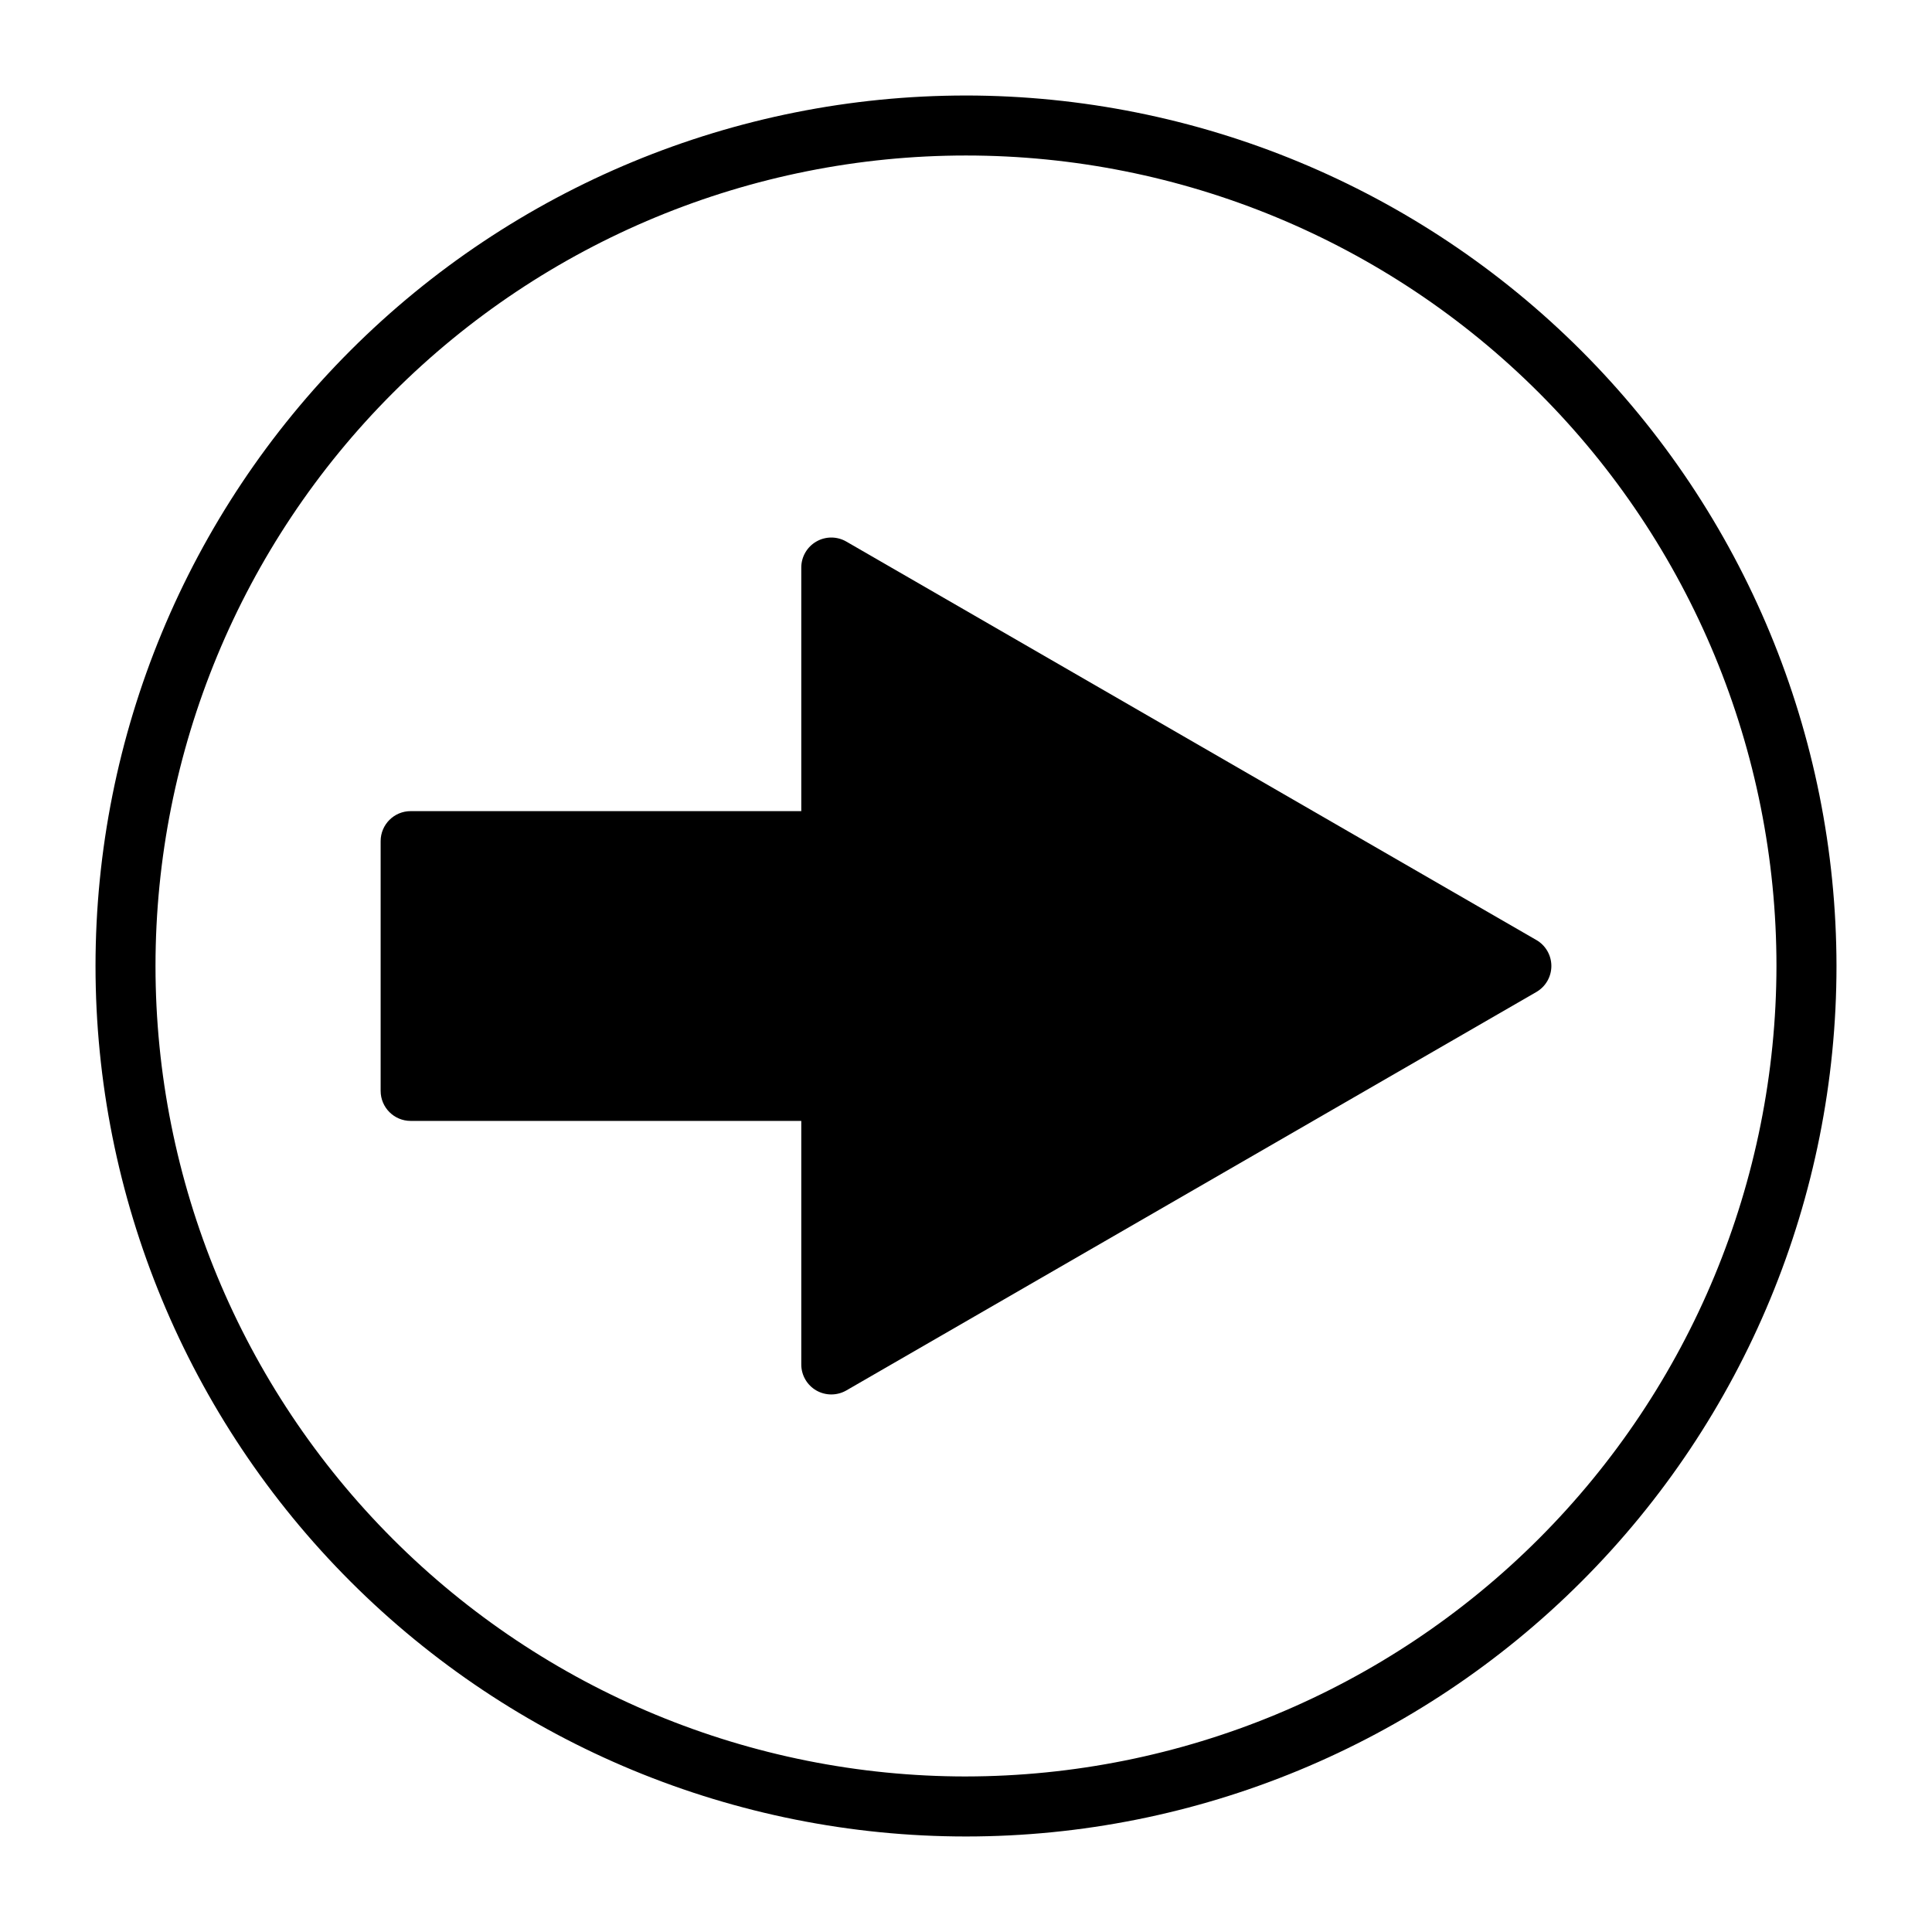
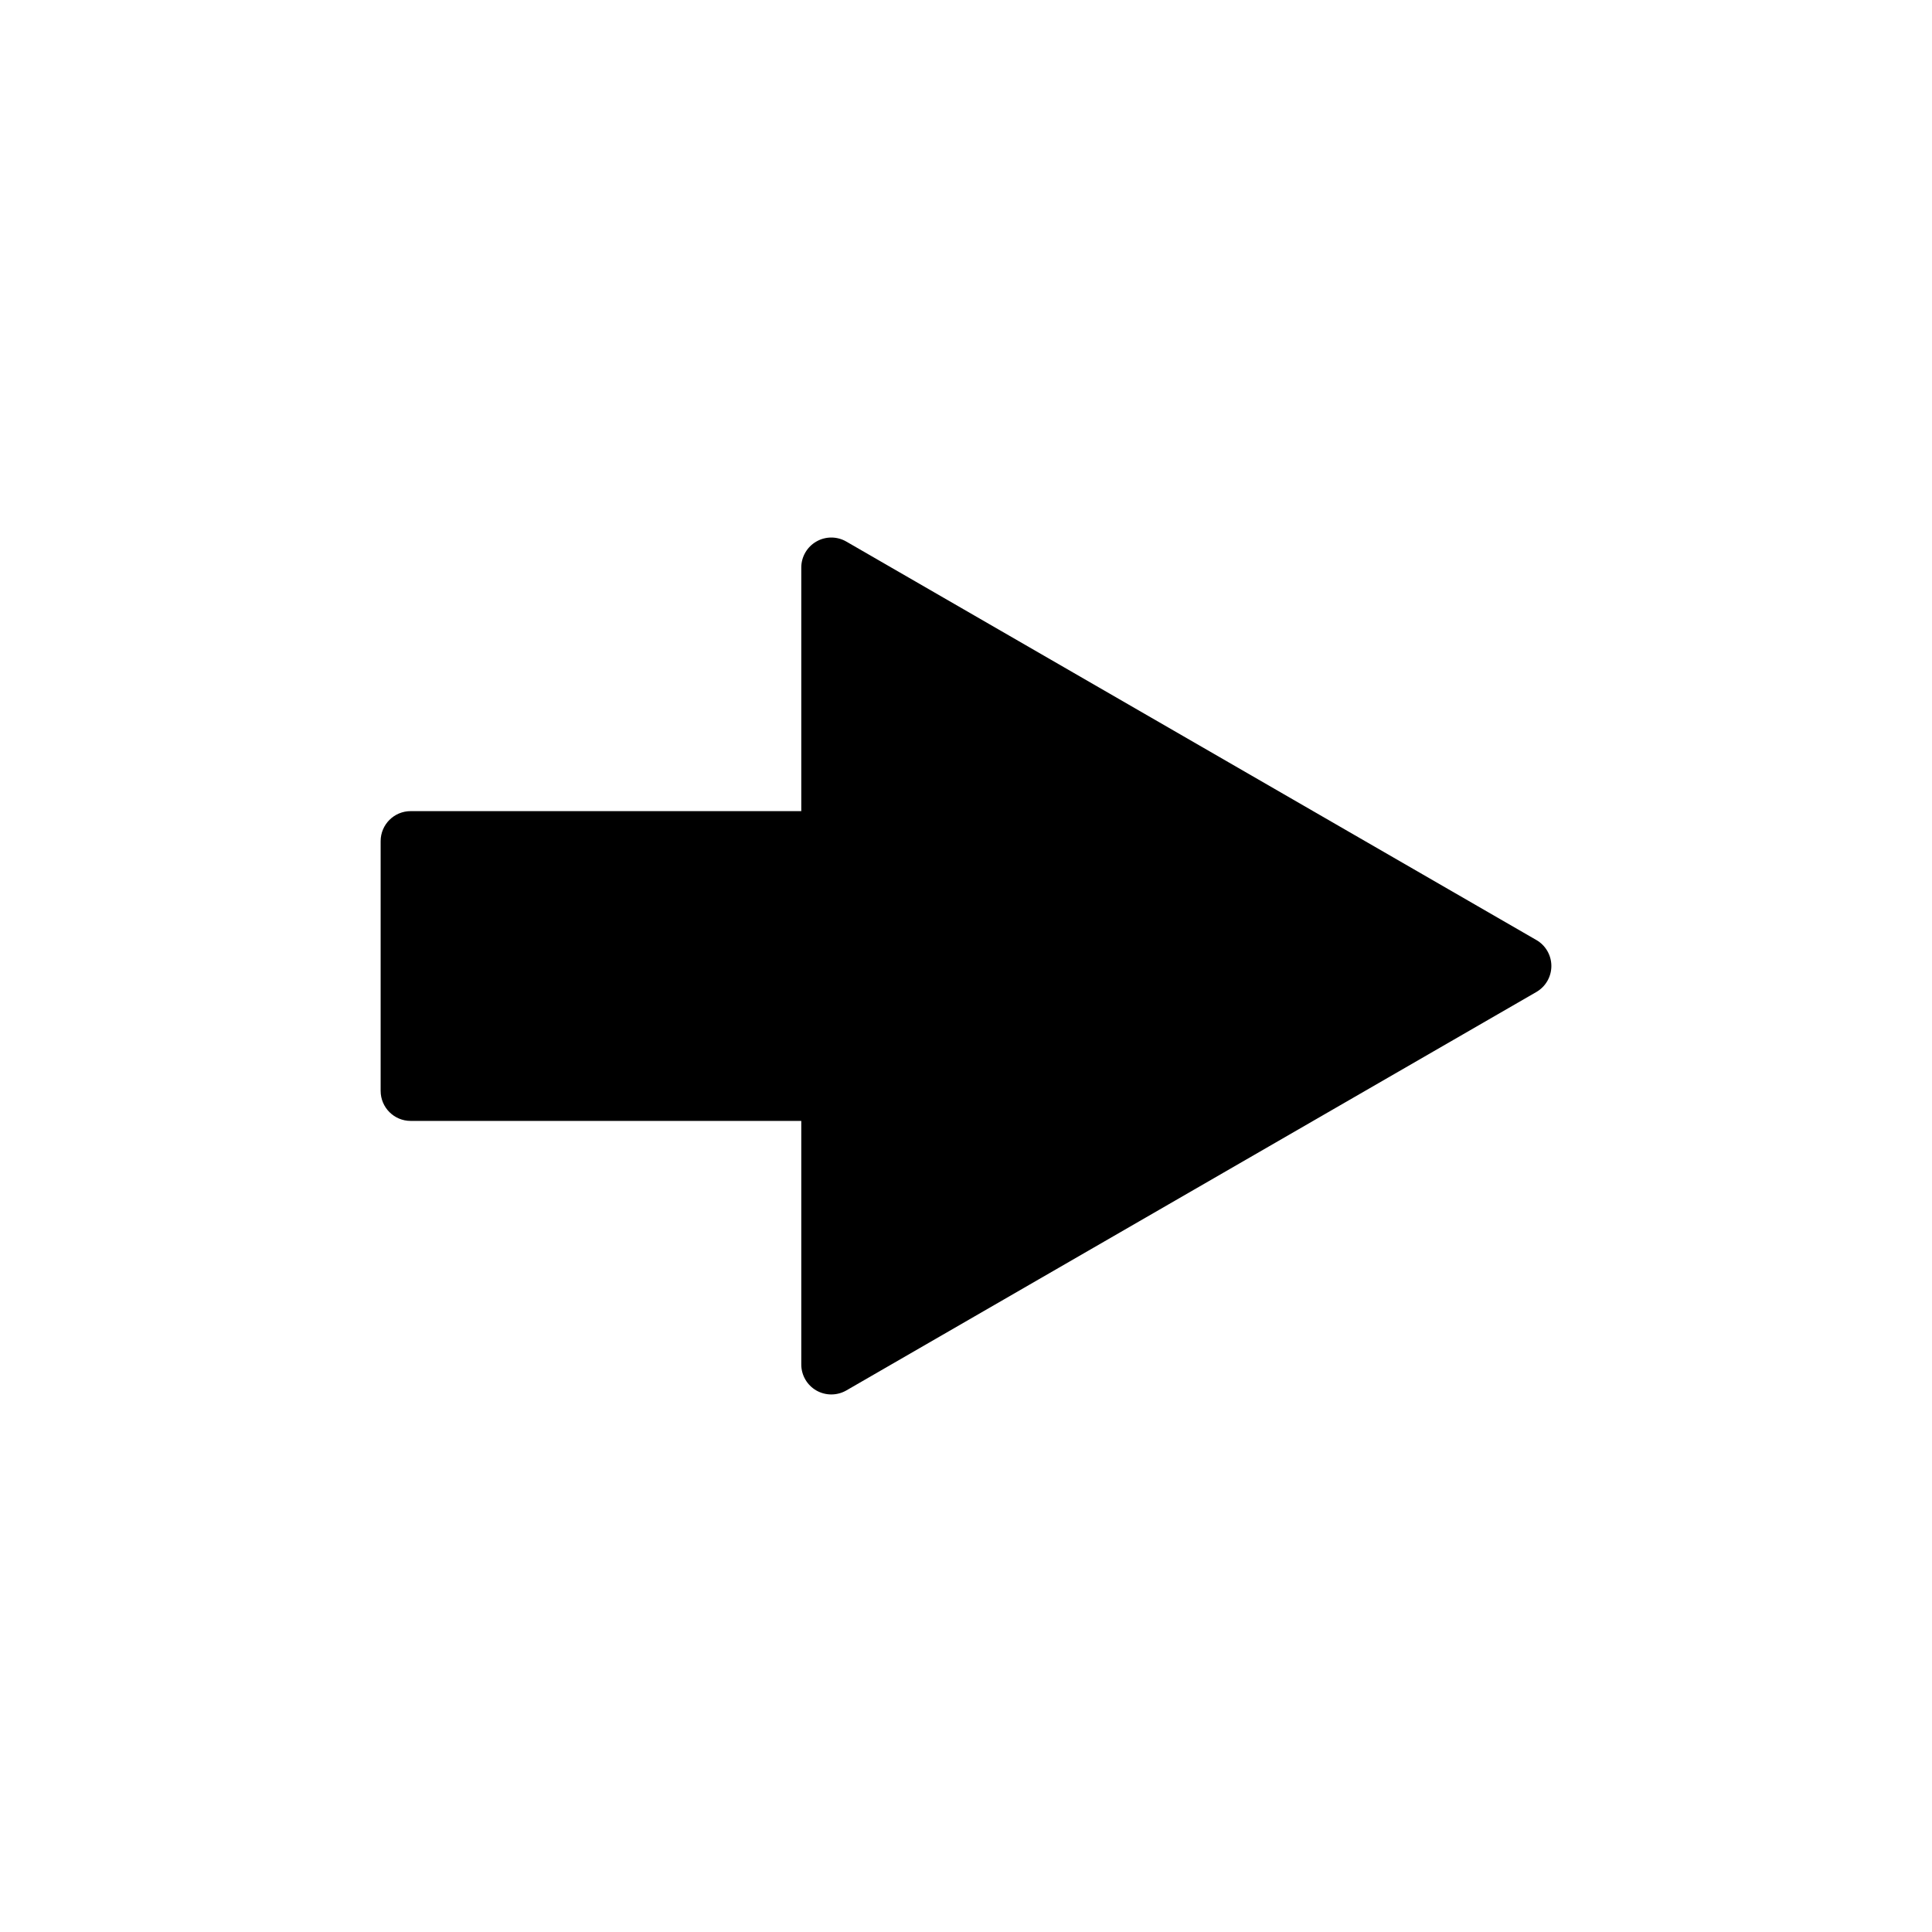
<svg xmlns="http://www.w3.org/2000/svg" fill="#000000" width="800px" height="800px" version="1.1" viewBox="144 144 512 512">
  <g>
-     <path d="m400 169.31c-61.184 0-119.86 24.305-163.12 67.566s-67.566 101.94-67.566 163.12 24.305 119.86 67.566 163.12c43.262 43.266 101.94 67.57 163.12 67.57s119.86-24.305 163.12-67.57c43.266-43.262 67.57-101.94 67.57-163.12-0.059-61.168-24.379-119.81-67.633-163.06-43.25-43.25-101.89-67.574-163.06-67.629zm0 445.47c-56.965 0-111.6-22.629-151.88-62.91-40.281-40.277-62.91-94.91-62.91-151.87 0-56.965 22.629-111.6 62.91-151.88 40.277-40.281 94.91-62.91 151.88-62.91 56.961 0 111.59 22.629 151.87 62.91 40.281 40.277 62.91 94.91 62.91 151.88-0.07 56.941-22.723 111.53-62.988 151.79-40.262 40.266-94.852 62.918-151.79 62.988z" />
    <path d="m551.14 393.11-182.86-105.59c-2.461-1.422-5.496-1.422-7.957 0.004-2.461 1.422-3.977 4.047-3.977 6.891v64.543h-103.52c-4.391 0-7.953 3.559-7.953 7.953v66.184c0 4.394 3.562 7.957 7.953 7.957h103.52v64.539c0 2.844 1.516 5.473 3.981 6.894 2.461 1.41 5.488 1.41 7.953 0l182.86-105.59c2.469-1.422 3.988-4.051 3.988-6.894 0-2.848-1.52-5.477-3.988-6.894z" />
  </g>
</svg>